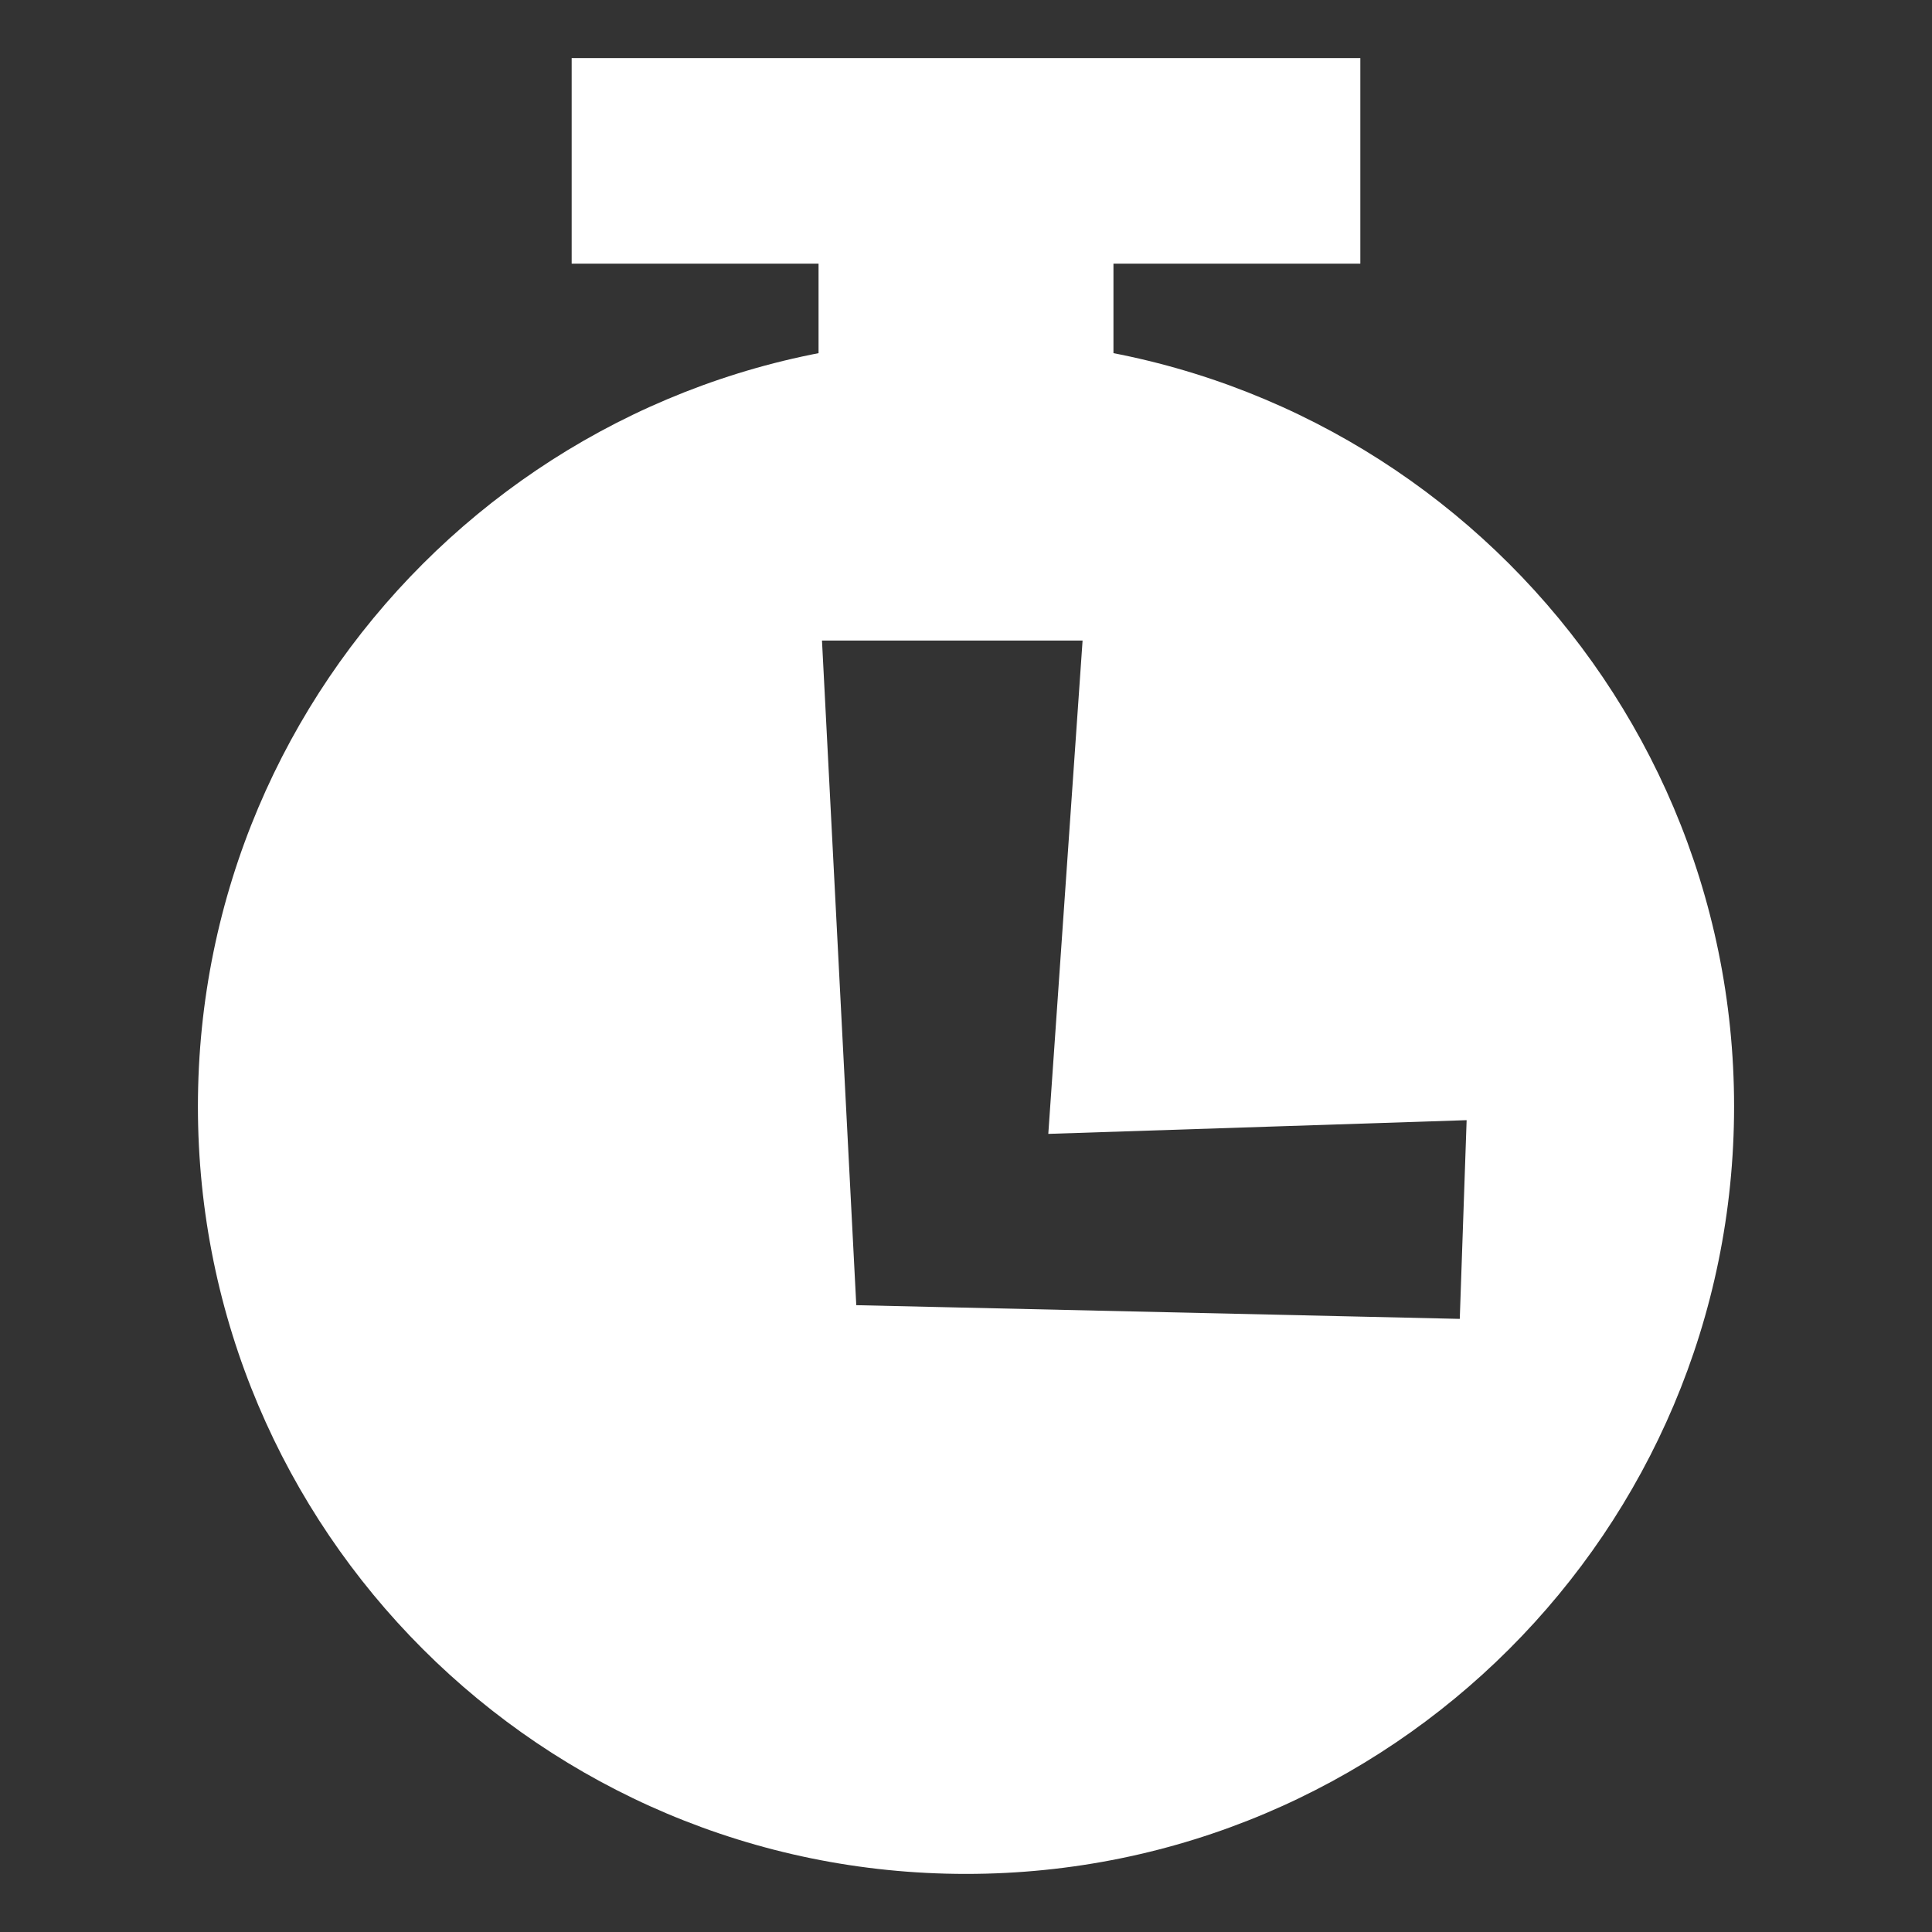
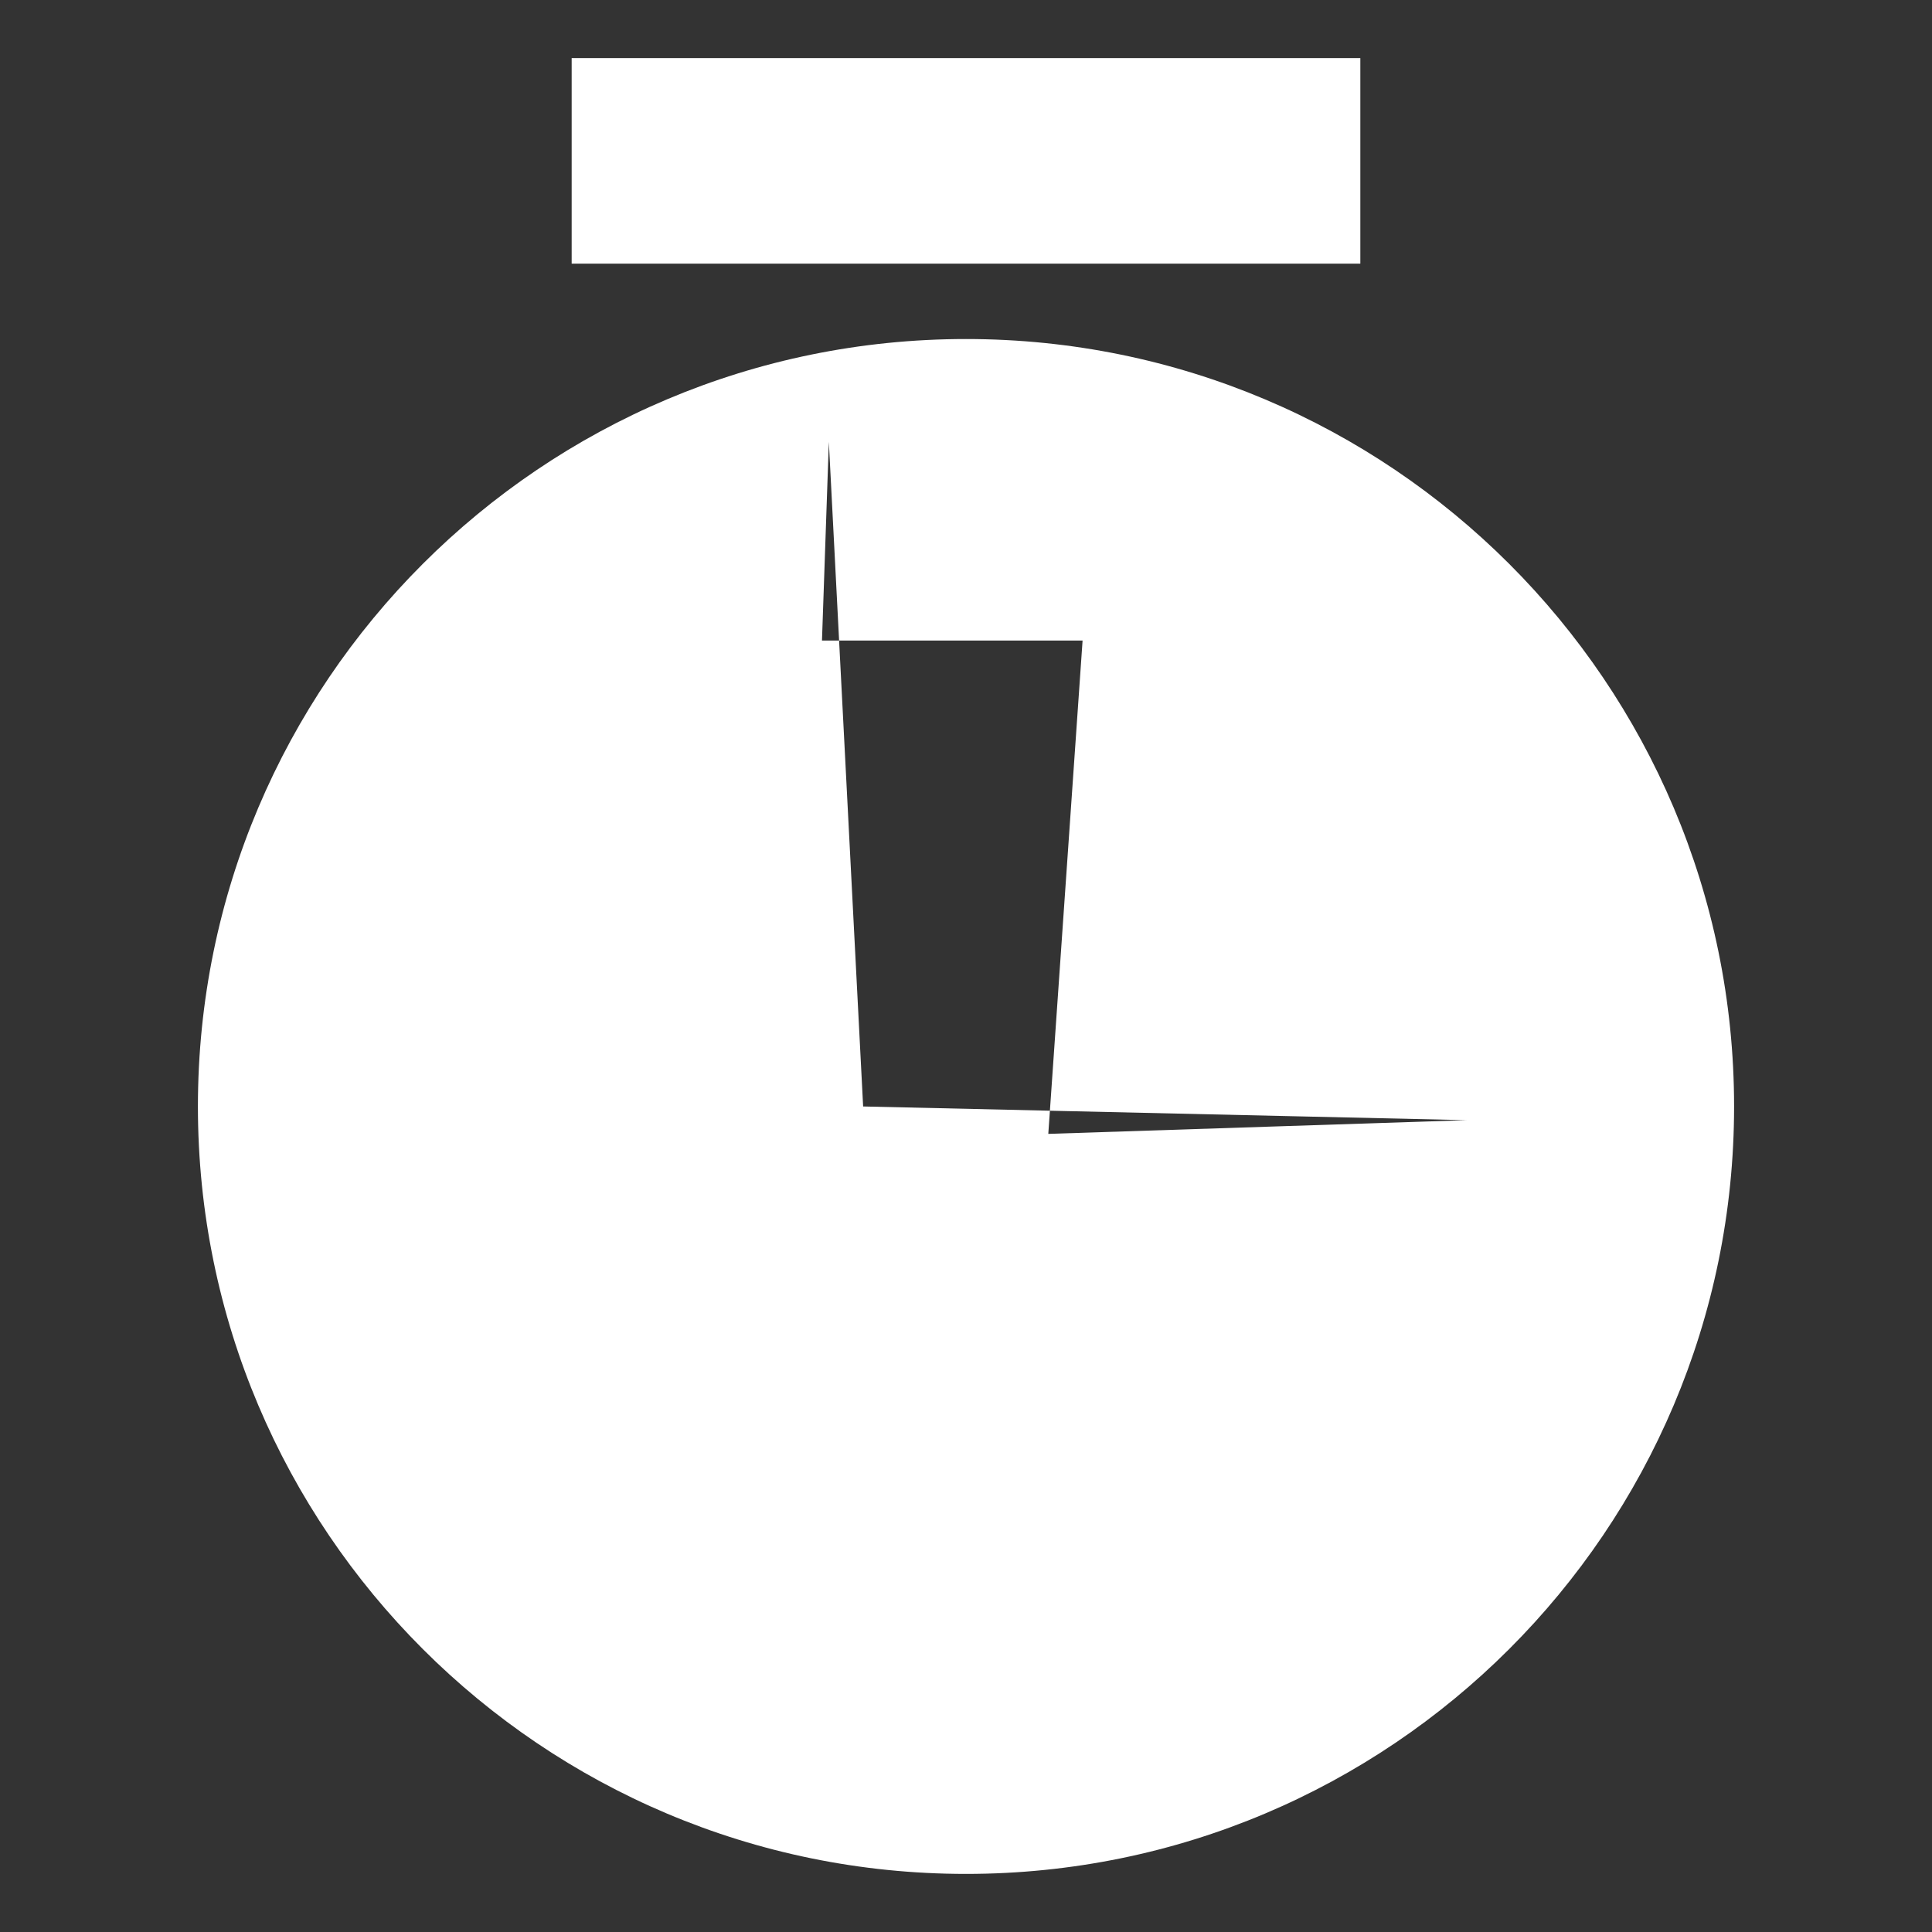
<svg xmlns="http://www.w3.org/2000/svg" xmlns:ns1="http://www.serif.com/" width="100%" height="100%" viewBox="0 0 256 256" version="1.1" xml:space="preserve" style="fill-rule:evenodd;clip-rule:evenodd;stroke-linejoin:round;stroke-miterlimit:2;">
  <rect x="0" y="0" width="256" height="256" fill="#333333" stroke="none" />
  <g id="Time">
-     <rect id="Path" x="108.463" y="28.58" width="39.075" height="32.686" style="fill:#fff;" />
-     <path id="Composite-Path" ns1:id="Composite Path" d="M108.917,84.873l34.531,-0l-4.543,65.372l55.431,-1.816l-0.909,26.33l-79.966,-1.816l-4.544,-88.07Zm-82.692,61.74c-0,56.162 45.565,101.69 101.775,101.69c56.21,-0 101.775,-45.528 101.775,-101.69c0,-56.163 -45.565,-101.69 -101.775,-101.69c-56.21,0 -101.775,45.527 -101.775,101.69Z" style="fill:#fff;" />
+     <path id="Composite-Path" ns1:id="Composite Path" d="M108.917,84.873l34.531,-0l-4.543,65.372l55.431,-1.816l-79.966,-1.816l-4.544,-88.07Zm-82.692,61.74c-0,56.162 45.565,101.69 101.775,101.69c56.21,-0 101.775,-45.528 101.775,-101.69c0,-56.163 -45.565,-101.69 -101.775,-101.69c-56.21,0 -101.775,45.527 -101.775,101.69Z" style="fill:#fff;" />
    <rect id="Path1" ns1:id="Path" x="75.749" y="7.697" width="104.502" height="27.238" style="fill:#fff;" />
  </g>
</svg>